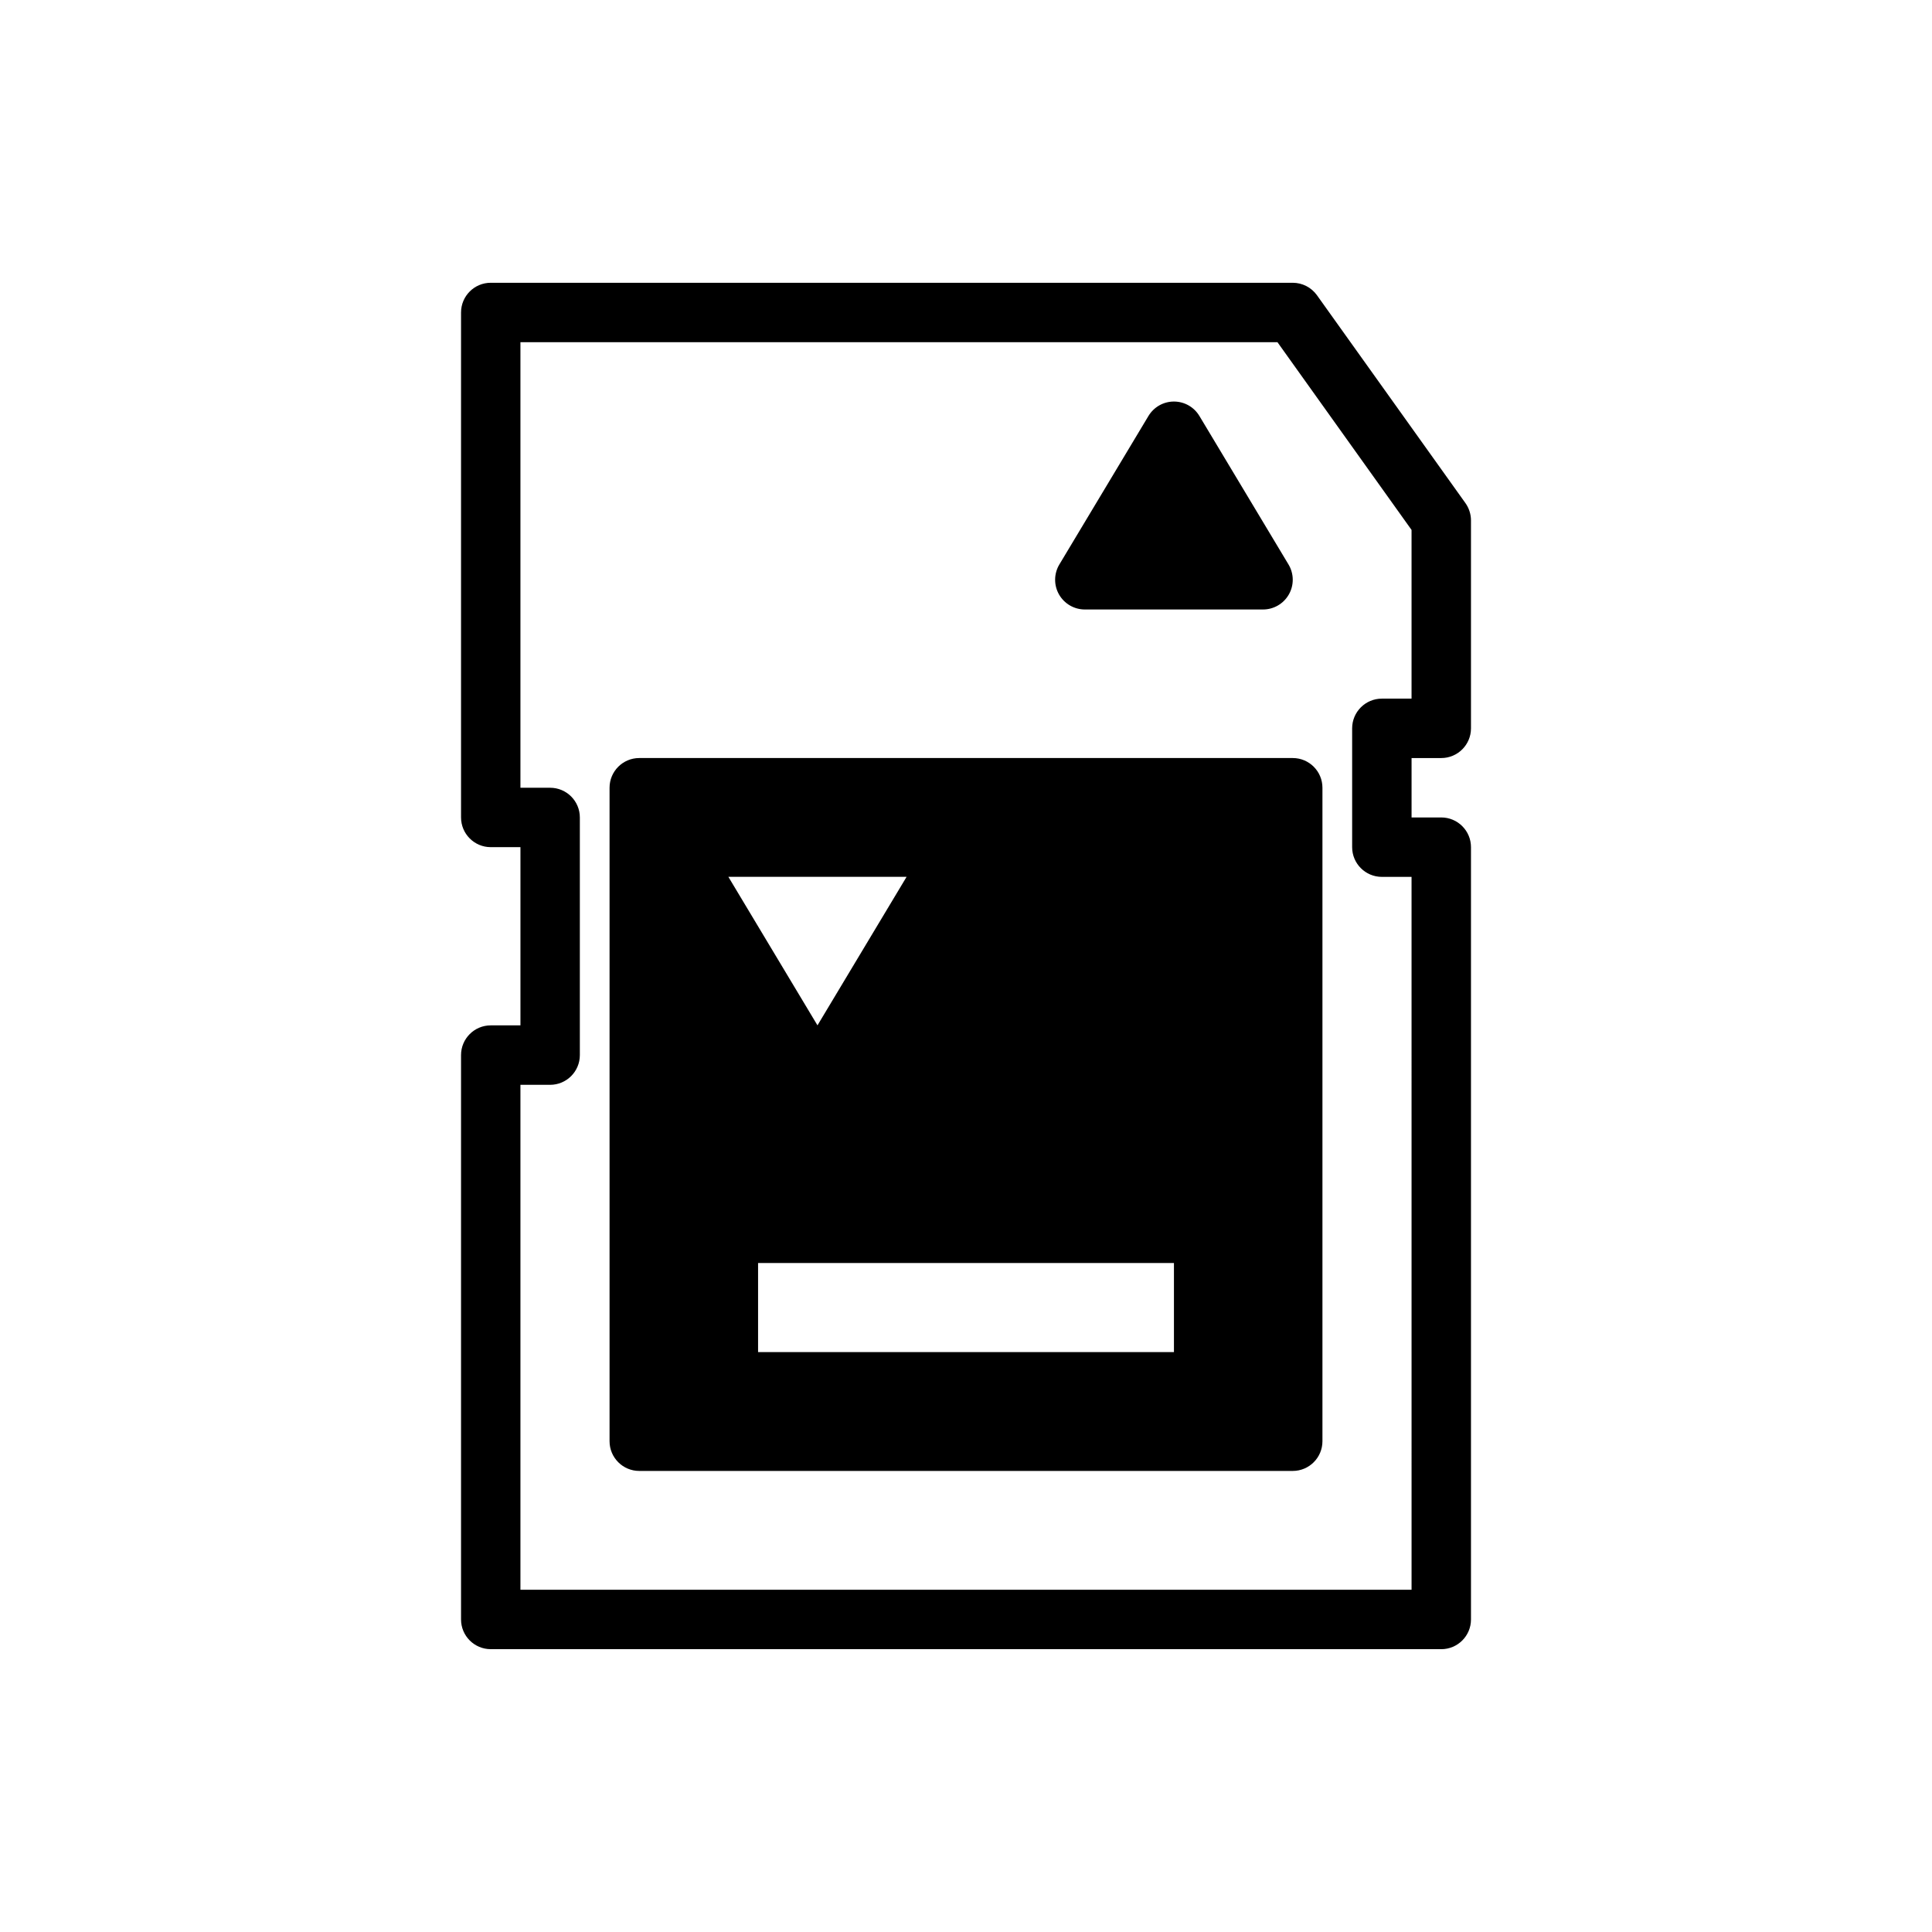
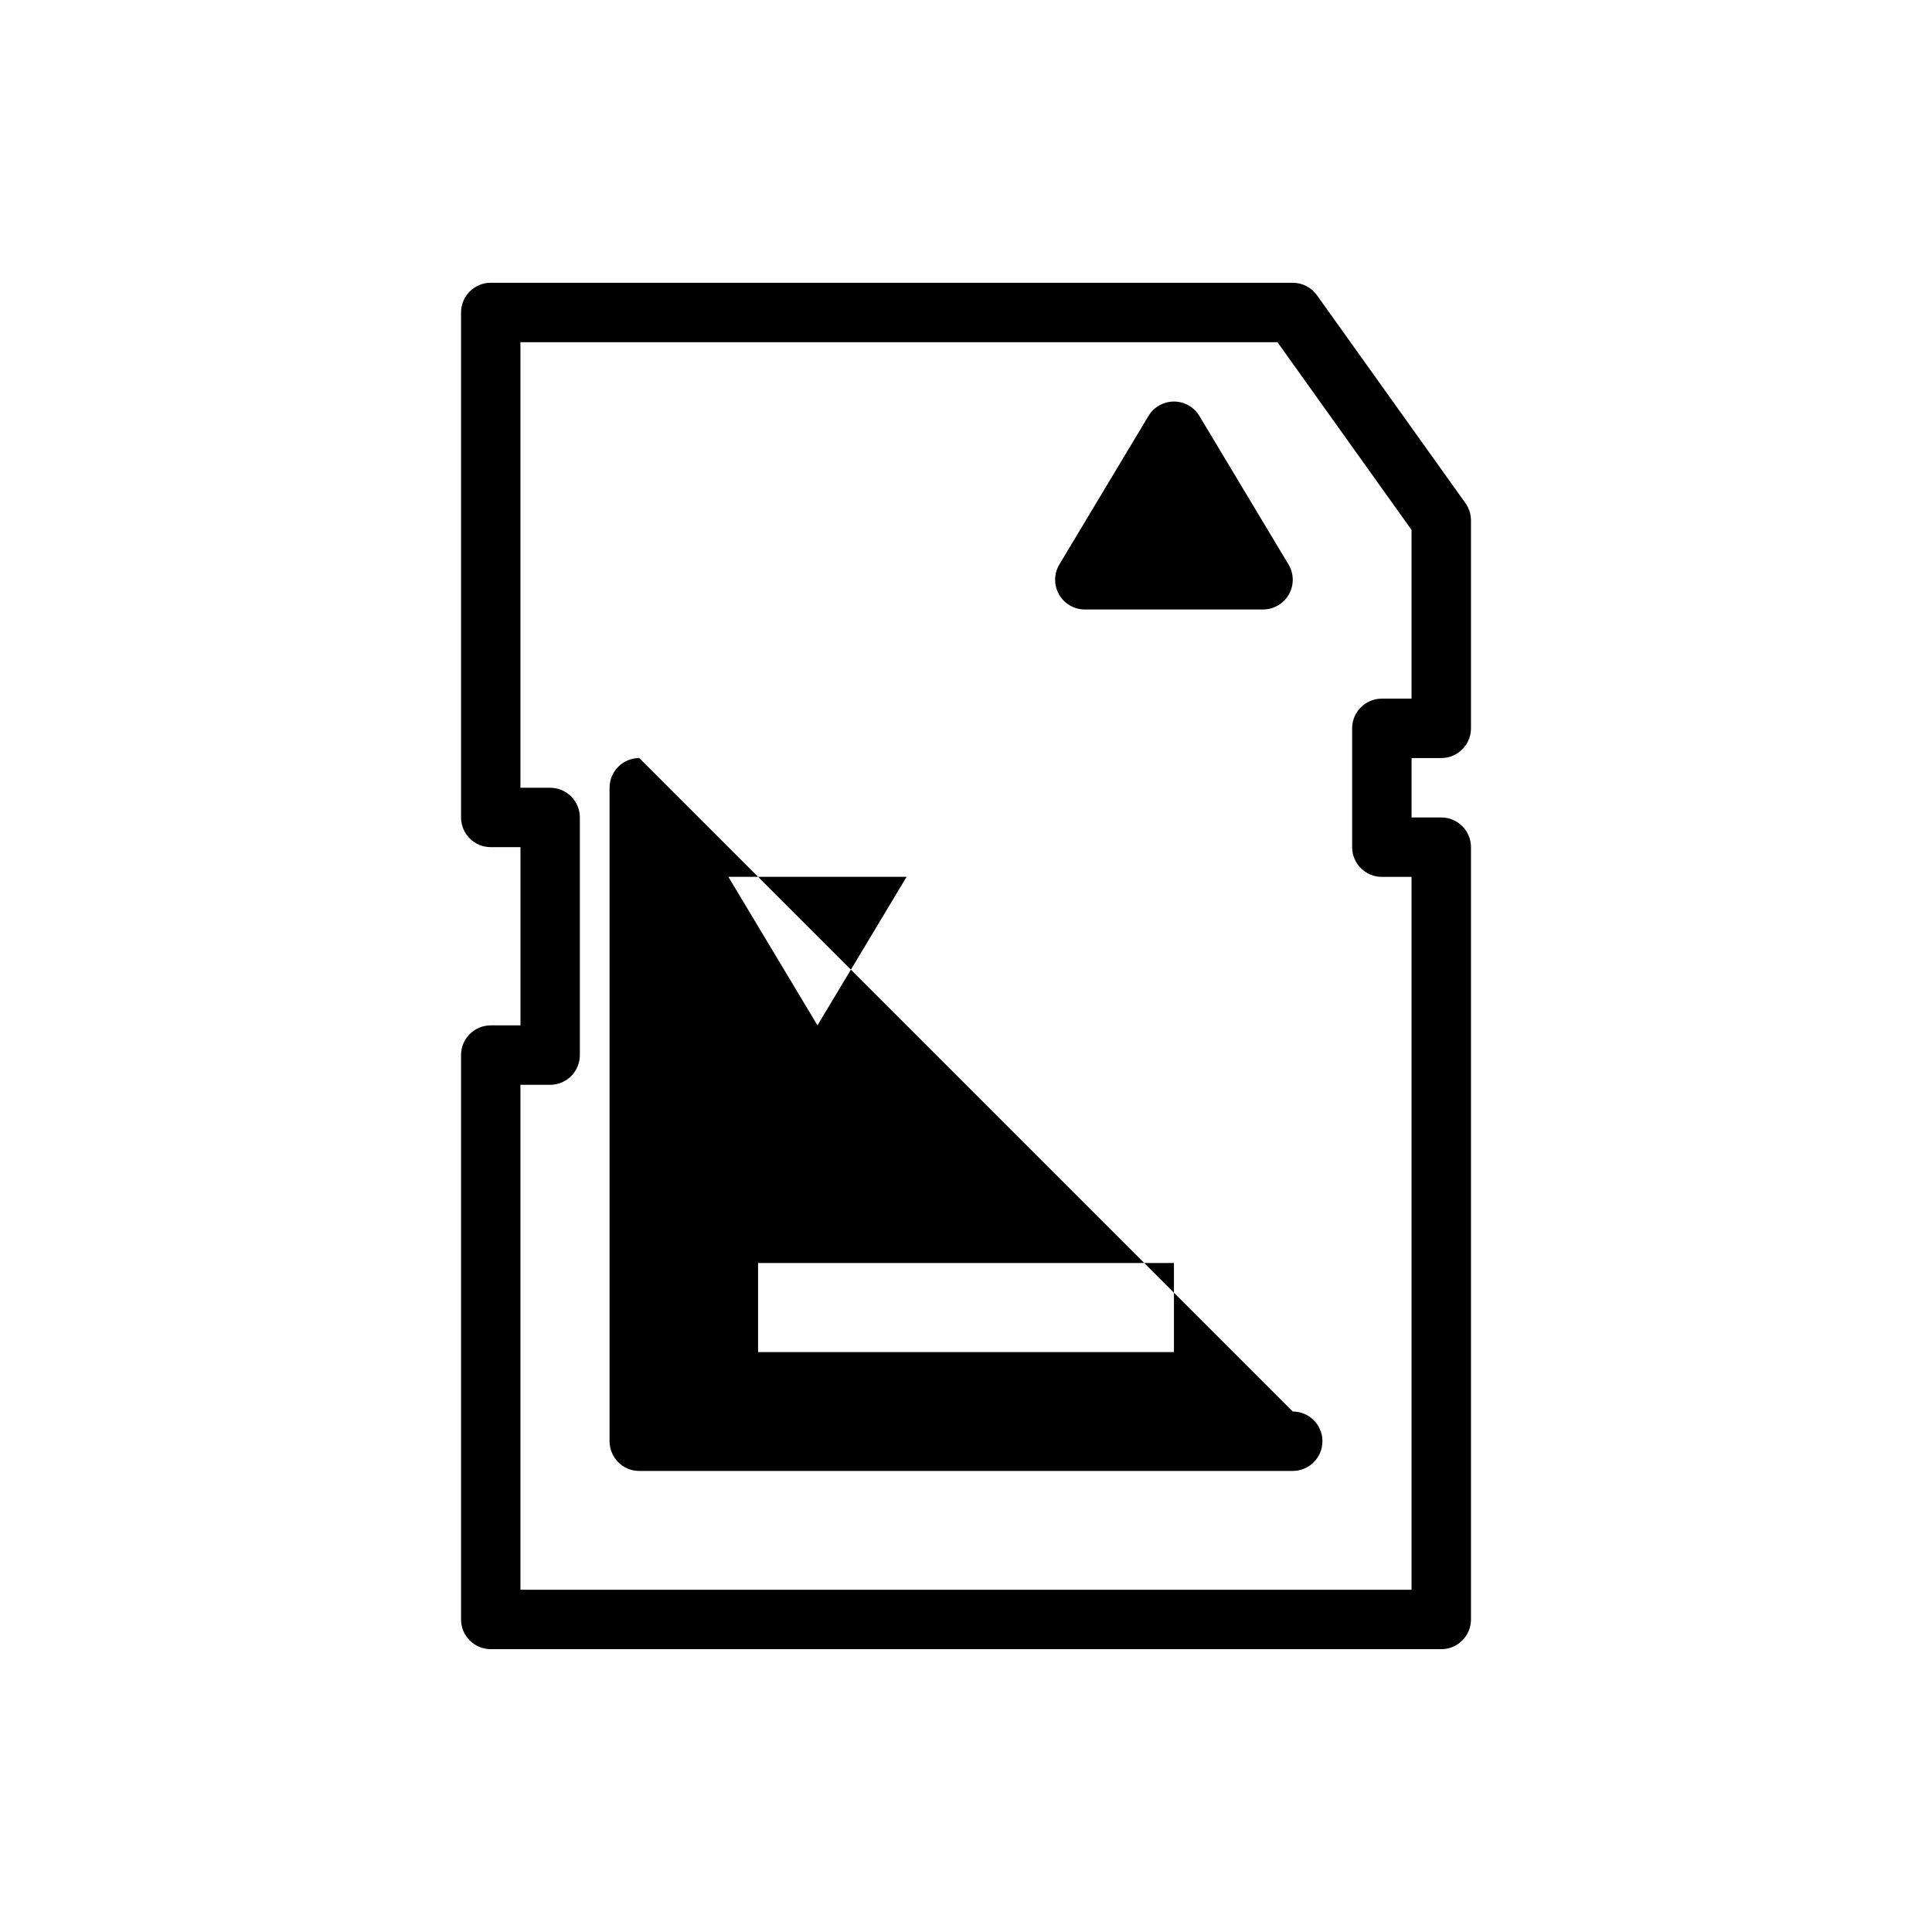
<svg xmlns="http://www.w3.org/2000/svg" fill="#000000" width="800px" height="800px" version="1.1" viewBox="144 144 512 512">
-   <path d="m525.95 581.05c4.348 0 7.875-3.527 7.875-7.871v-204.67c0-4.348-3.527-7.875-7.875-7.875h-7.871v-15.742h7.871c4.348 0 7.875-3.527 7.875-7.871v-55.105c0-1.637-0.52-3.242-1.465-4.582l-39.359-55.102c-1.48-2.062-3.875-3.293-6.41-3.293h-212.54c-4.348 0-7.871 3.527-7.871 7.871v133.82c0 4.348 3.523 7.875 7.871 7.875h7.871v47.23h-7.871c-4.348 0-7.871 3.527-7.871 7.871v149.57c0 4.344 3.523 7.871 7.871 7.871zm-7.871-15.742h-236.16v-133.82h7.871c4.348 0 7.875-3.527 7.875-7.875v-62.977c0-4.344-3.527-7.871-7.875-7.871h-7.871v-118.08h200.62l35.535 49.75v44.711h-7.871c-4.344 0-7.871 3.527-7.871 7.875v31.488c0 4.344 3.527 7.871 7.871 7.871h7.871zm-204.67-220.42c-4.344 0-7.871 3.527-7.871 7.871v173.18c0 4.348 3.527 7.875 7.871 7.875h173.18c4.348 0 7.871-3.527 7.871-7.875v-173.18c0-4.344-3.523-7.871-7.871-7.871zm31.488 133.82h110.21v23.617h-110.21zm-7.871-102.34h47.23l-23.617 39.359zm87.707-82.766c-1.445 2.422-1.492 5.461-0.094 7.918 1.402 2.473 4.016 4 6.852 4h47.23c2.832 0 5.449-1.527 6.848-4 1.402-2.457 1.355-5.496-0.094-7.918l-23.617-39.359c-1.43-2.379-3.981-3.828-6.754-3.828-2.769 0-5.32 1.449-6.754 3.828z" fill-rule="evenodd" />
+   <path d="m525.95 581.05c4.348 0 7.875-3.527 7.875-7.871v-204.67c0-4.348-3.527-7.875-7.875-7.875h-7.871v-15.742h7.871c4.348 0 7.875-3.527 7.875-7.871v-55.105c0-1.637-0.52-3.242-1.465-4.582l-39.359-55.102c-1.48-2.062-3.875-3.293-6.41-3.293h-212.54c-4.348 0-7.871 3.527-7.871 7.871v133.82c0 4.348 3.523 7.875 7.871 7.875h7.871v47.23h-7.871c-4.348 0-7.871 3.527-7.871 7.871v149.57c0 4.344 3.523 7.871 7.871 7.871zm-7.871-15.742h-236.16v-133.82h7.871c4.348 0 7.875-3.527 7.875-7.875v-62.977c0-4.344-3.527-7.871-7.875-7.871h-7.871v-118.08h200.62l35.535 49.75v44.711h-7.871c-4.344 0-7.871 3.527-7.871 7.875v31.488c0 4.344 3.527 7.871 7.871 7.871h7.871zm-204.67-220.42c-4.344 0-7.871 3.527-7.871 7.871v173.18c0 4.348 3.527 7.875 7.871 7.875h173.18c4.348 0 7.871-3.527 7.871-7.875c0-4.344-3.523-7.871-7.871-7.871zm31.488 133.82h110.21v23.617h-110.21zm-7.871-102.34h47.23l-23.617 39.359zm87.707-82.766c-1.445 2.422-1.492 5.461-0.094 7.918 1.402 2.473 4.016 4 6.852 4h47.23c2.832 0 5.449-1.527 6.848-4 1.402-2.457 1.355-5.496-0.094-7.918l-23.617-39.359c-1.43-2.379-3.981-3.828-6.754-3.828-2.769 0-5.32 1.449-6.754 3.828z" fill-rule="evenodd" />
</svg>